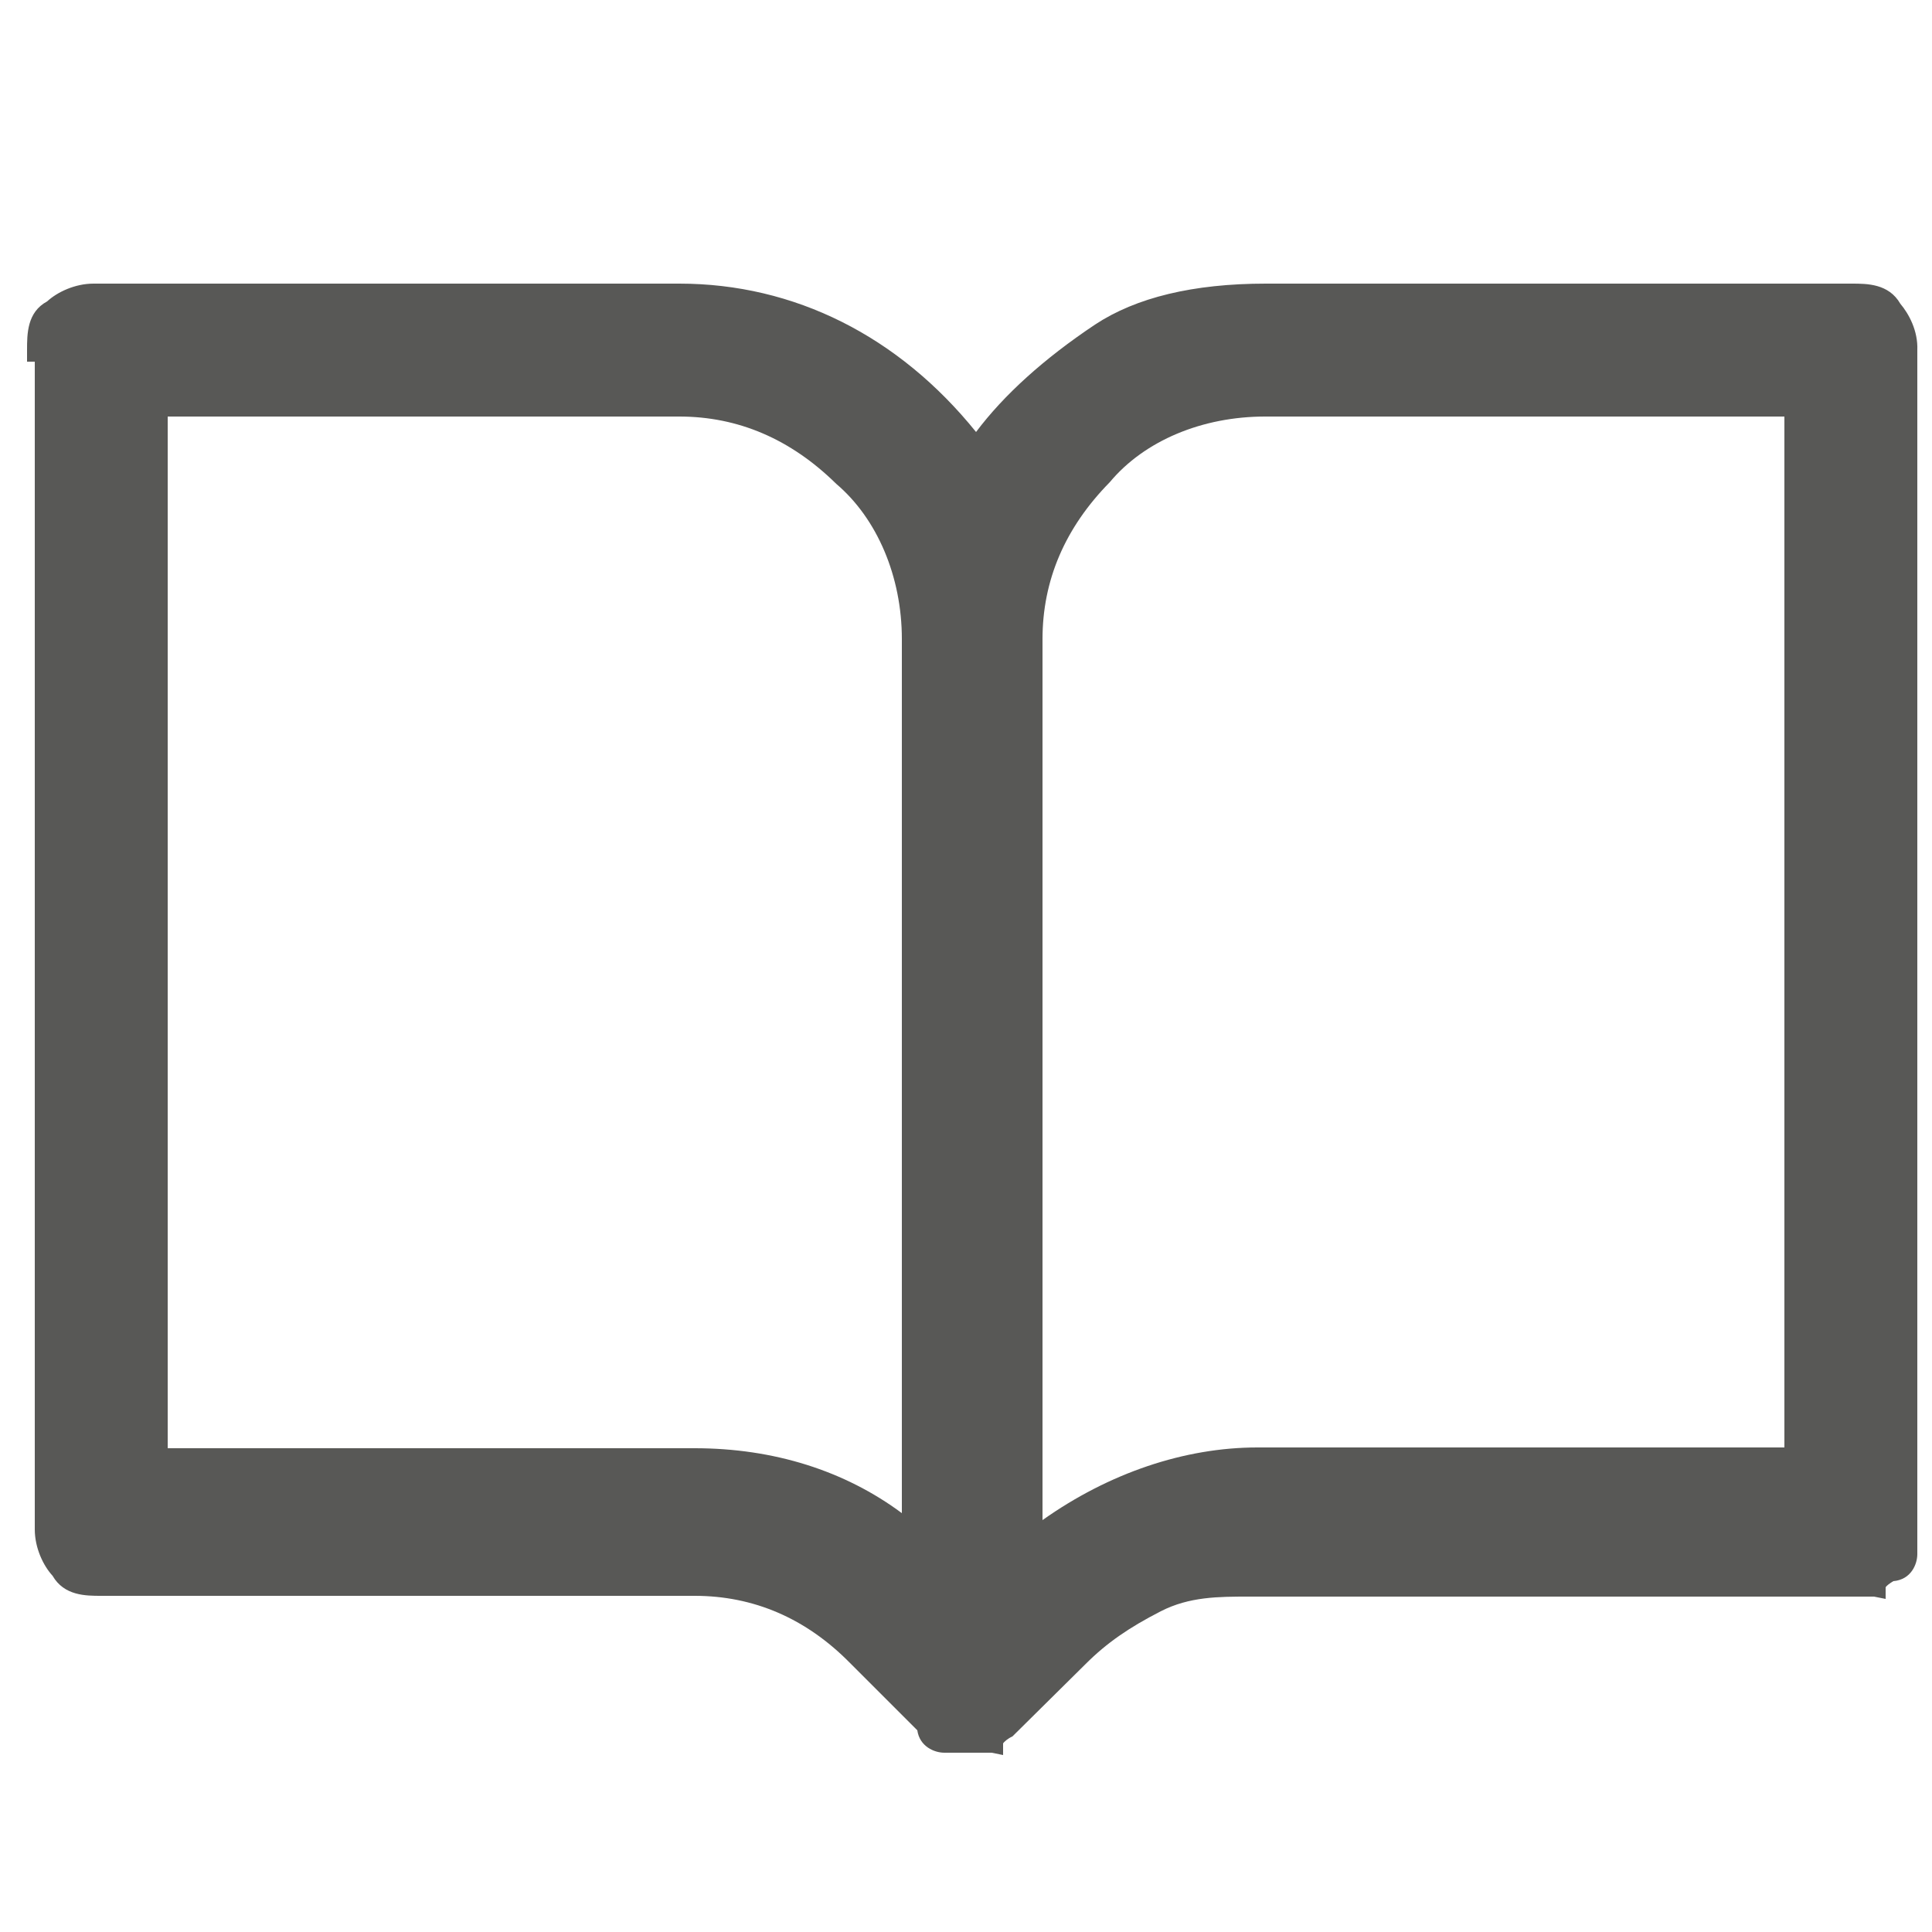
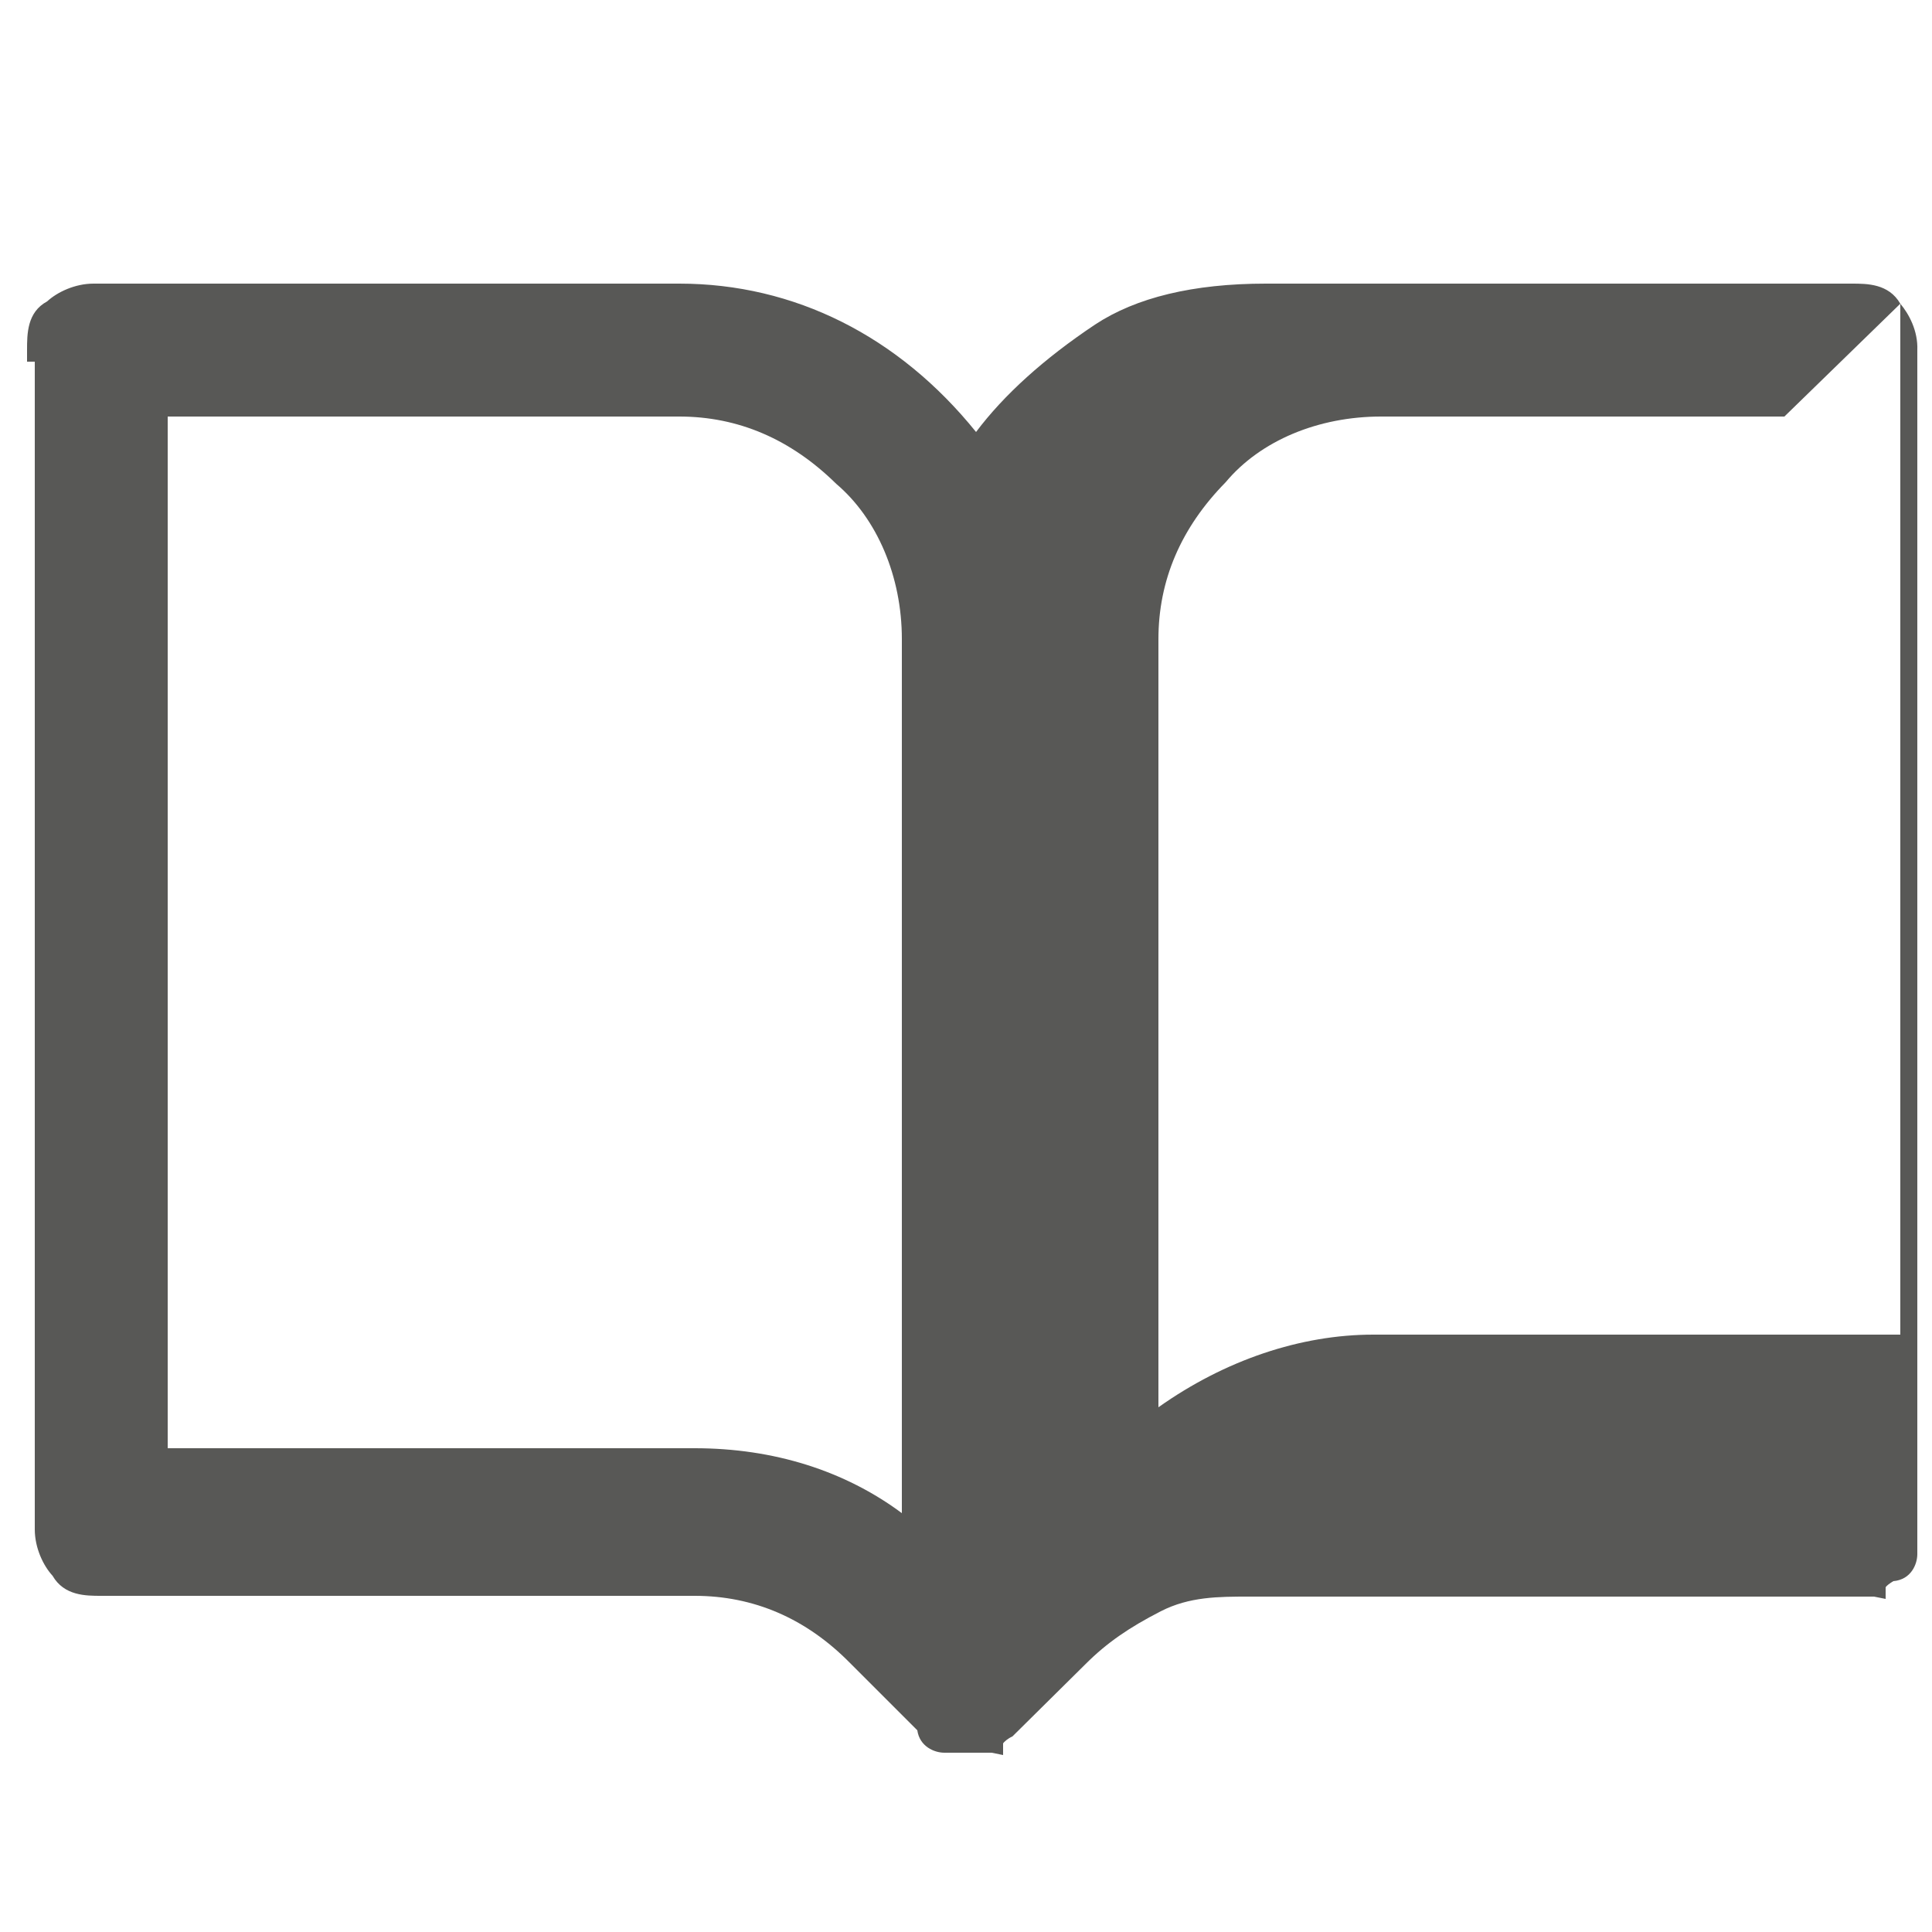
<svg xmlns="http://www.w3.org/2000/svg" version="1.1" id="Capa_1" x="0px" y="0px" viewBox="0 0 25 25" style="enable-background:new 0 0 25 25;" xml:space="preserve">
  <style type="text/css">
	.st0{fill:#585856;}
</style>
-   <path class="st0" d="M24.59,3.93c-0.15-0.26-0.43-0.26-0.63-0.26h-7.58c-0.94,0-1.68,0.18-2.21,0.53c-0.66,0.44-1.18,0.91-1.54,1.39  c-1-1.24-2.35-1.92-3.84-1.92H1.21c-0.24,0-0.47,0.11-0.6,0.23C0.35,4.04,0.35,4.32,0.35,4.53v0.15h0.1v15.11  c0,0.24,0.11,0.47,0.23,0.6c0.15,0.26,0.43,0.26,0.63,0.26h7.68c0.76,0,1.44,0.29,2.01,0.87l0.87,0.87  c0.03,0.21,0.22,0.29,0.35,0.29h0.61l0.15,0.03v-0.15c0.01-0.02,0.07-0.07,0.12-0.09l0.95-0.94c0.27-0.27,0.56-0.47,0.97-0.68  c0.37-0.19,0.75-0.19,1.14-0.19h8.09l0.15,0.03v-0.15c0.01-0.02,0.05-0.05,0.1-0.08c0.23-0.02,0.31-0.22,0.31-0.35V4.53  C24.82,4.28,24.7,4.06,24.59,3.93z M23.09,5.39v13.34h-6.82c-0.94,0-1.92,0.33-2.78,0.94V8.27c0-0.76,0.29-1.44,0.87-2.03  c0.45-0.54,1.2-0.85,2.01-0.85H23.09z M11.67,8.27v11.31c-0.74-0.55-1.66-0.84-2.68-0.84H2.17V5.39h6.62c0.76,0,1.44,0.29,2.03,0.87  C11.35,6.71,11.67,7.46,11.67,8.27z" />
+   <path class="st0" d="M24.59,3.93c-0.15-0.26-0.43-0.26-0.63-0.26h-7.58c-0.94,0-1.68,0.18-2.21,0.53c-0.66,0.44-1.18,0.91-1.54,1.39  c-1-1.24-2.35-1.92-3.84-1.92H1.21c-0.24,0-0.47,0.11-0.6,0.23C0.35,4.04,0.35,4.32,0.35,4.53v0.15h0.1v15.11  c0,0.24,0.11,0.47,0.23,0.6c0.15,0.26,0.43,0.26,0.63,0.26h7.68c0.76,0,1.44,0.29,2.01,0.87l0.87,0.87  c0.03,0.21,0.22,0.29,0.35,0.29h0.61l0.15,0.03v-0.15c0.01-0.02,0.07-0.07,0.12-0.09l0.95-0.94c0.27-0.27,0.56-0.47,0.97-0.68  c0.37-0.19,0.75-0.19,1.14-0.19h8.09l0.15,0.03v-0.15c0.01-0.02,0.05-0.05,0.1-0.08c0.23-0.02,0.31-0.22,0.31-0.35V4.53  C24.82,4.28,24.7,4.06,24.59,3.93z v13.34h-6.82c-0.94,0-1.92,0.33-2.78,0.94V8.27c0-0.76,0.29-1.44,0.87-2.03  c0.45-0.54,1.2-0.85,2.01-0.85H23.09z M11.67,8.27v11.31c-0.74-0.55-1.66-0.84-2.68-0.84H2.17V5.39h6.62c0.76,0,1.44,0.29,2.03,0.87  C11.35,6.71,11.67,7.46,11.67,8.27z" />
</svg>